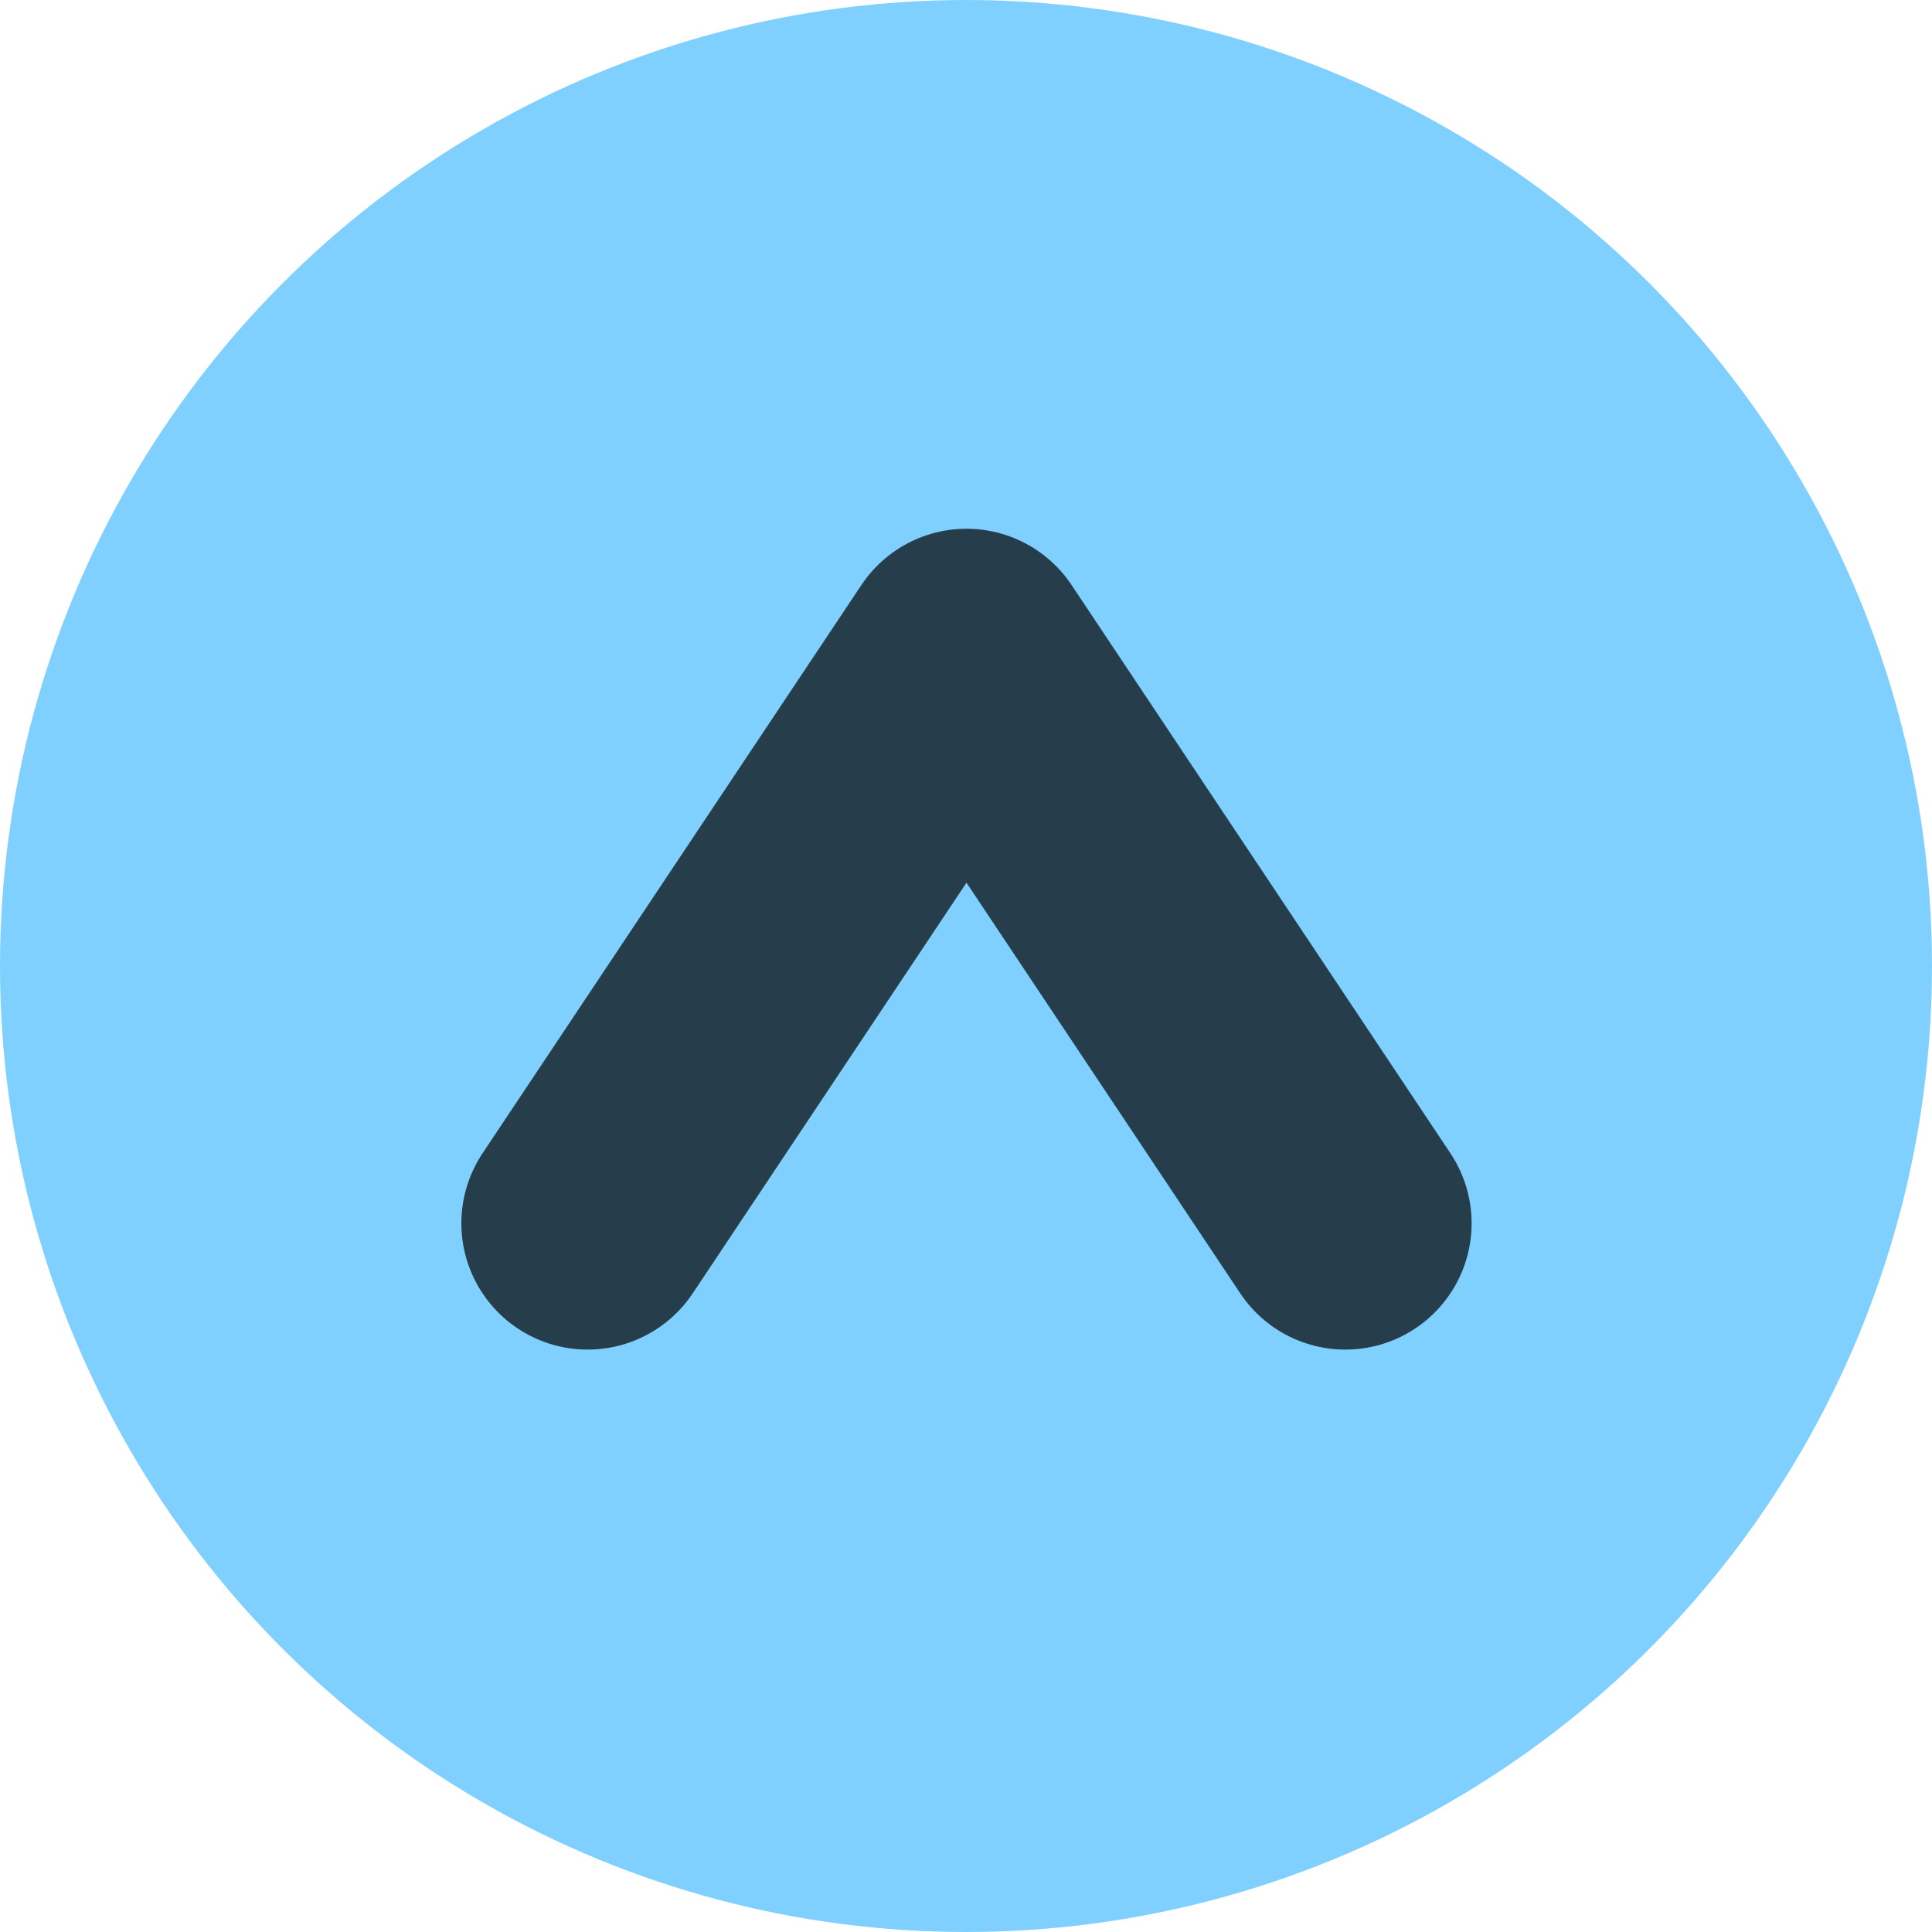
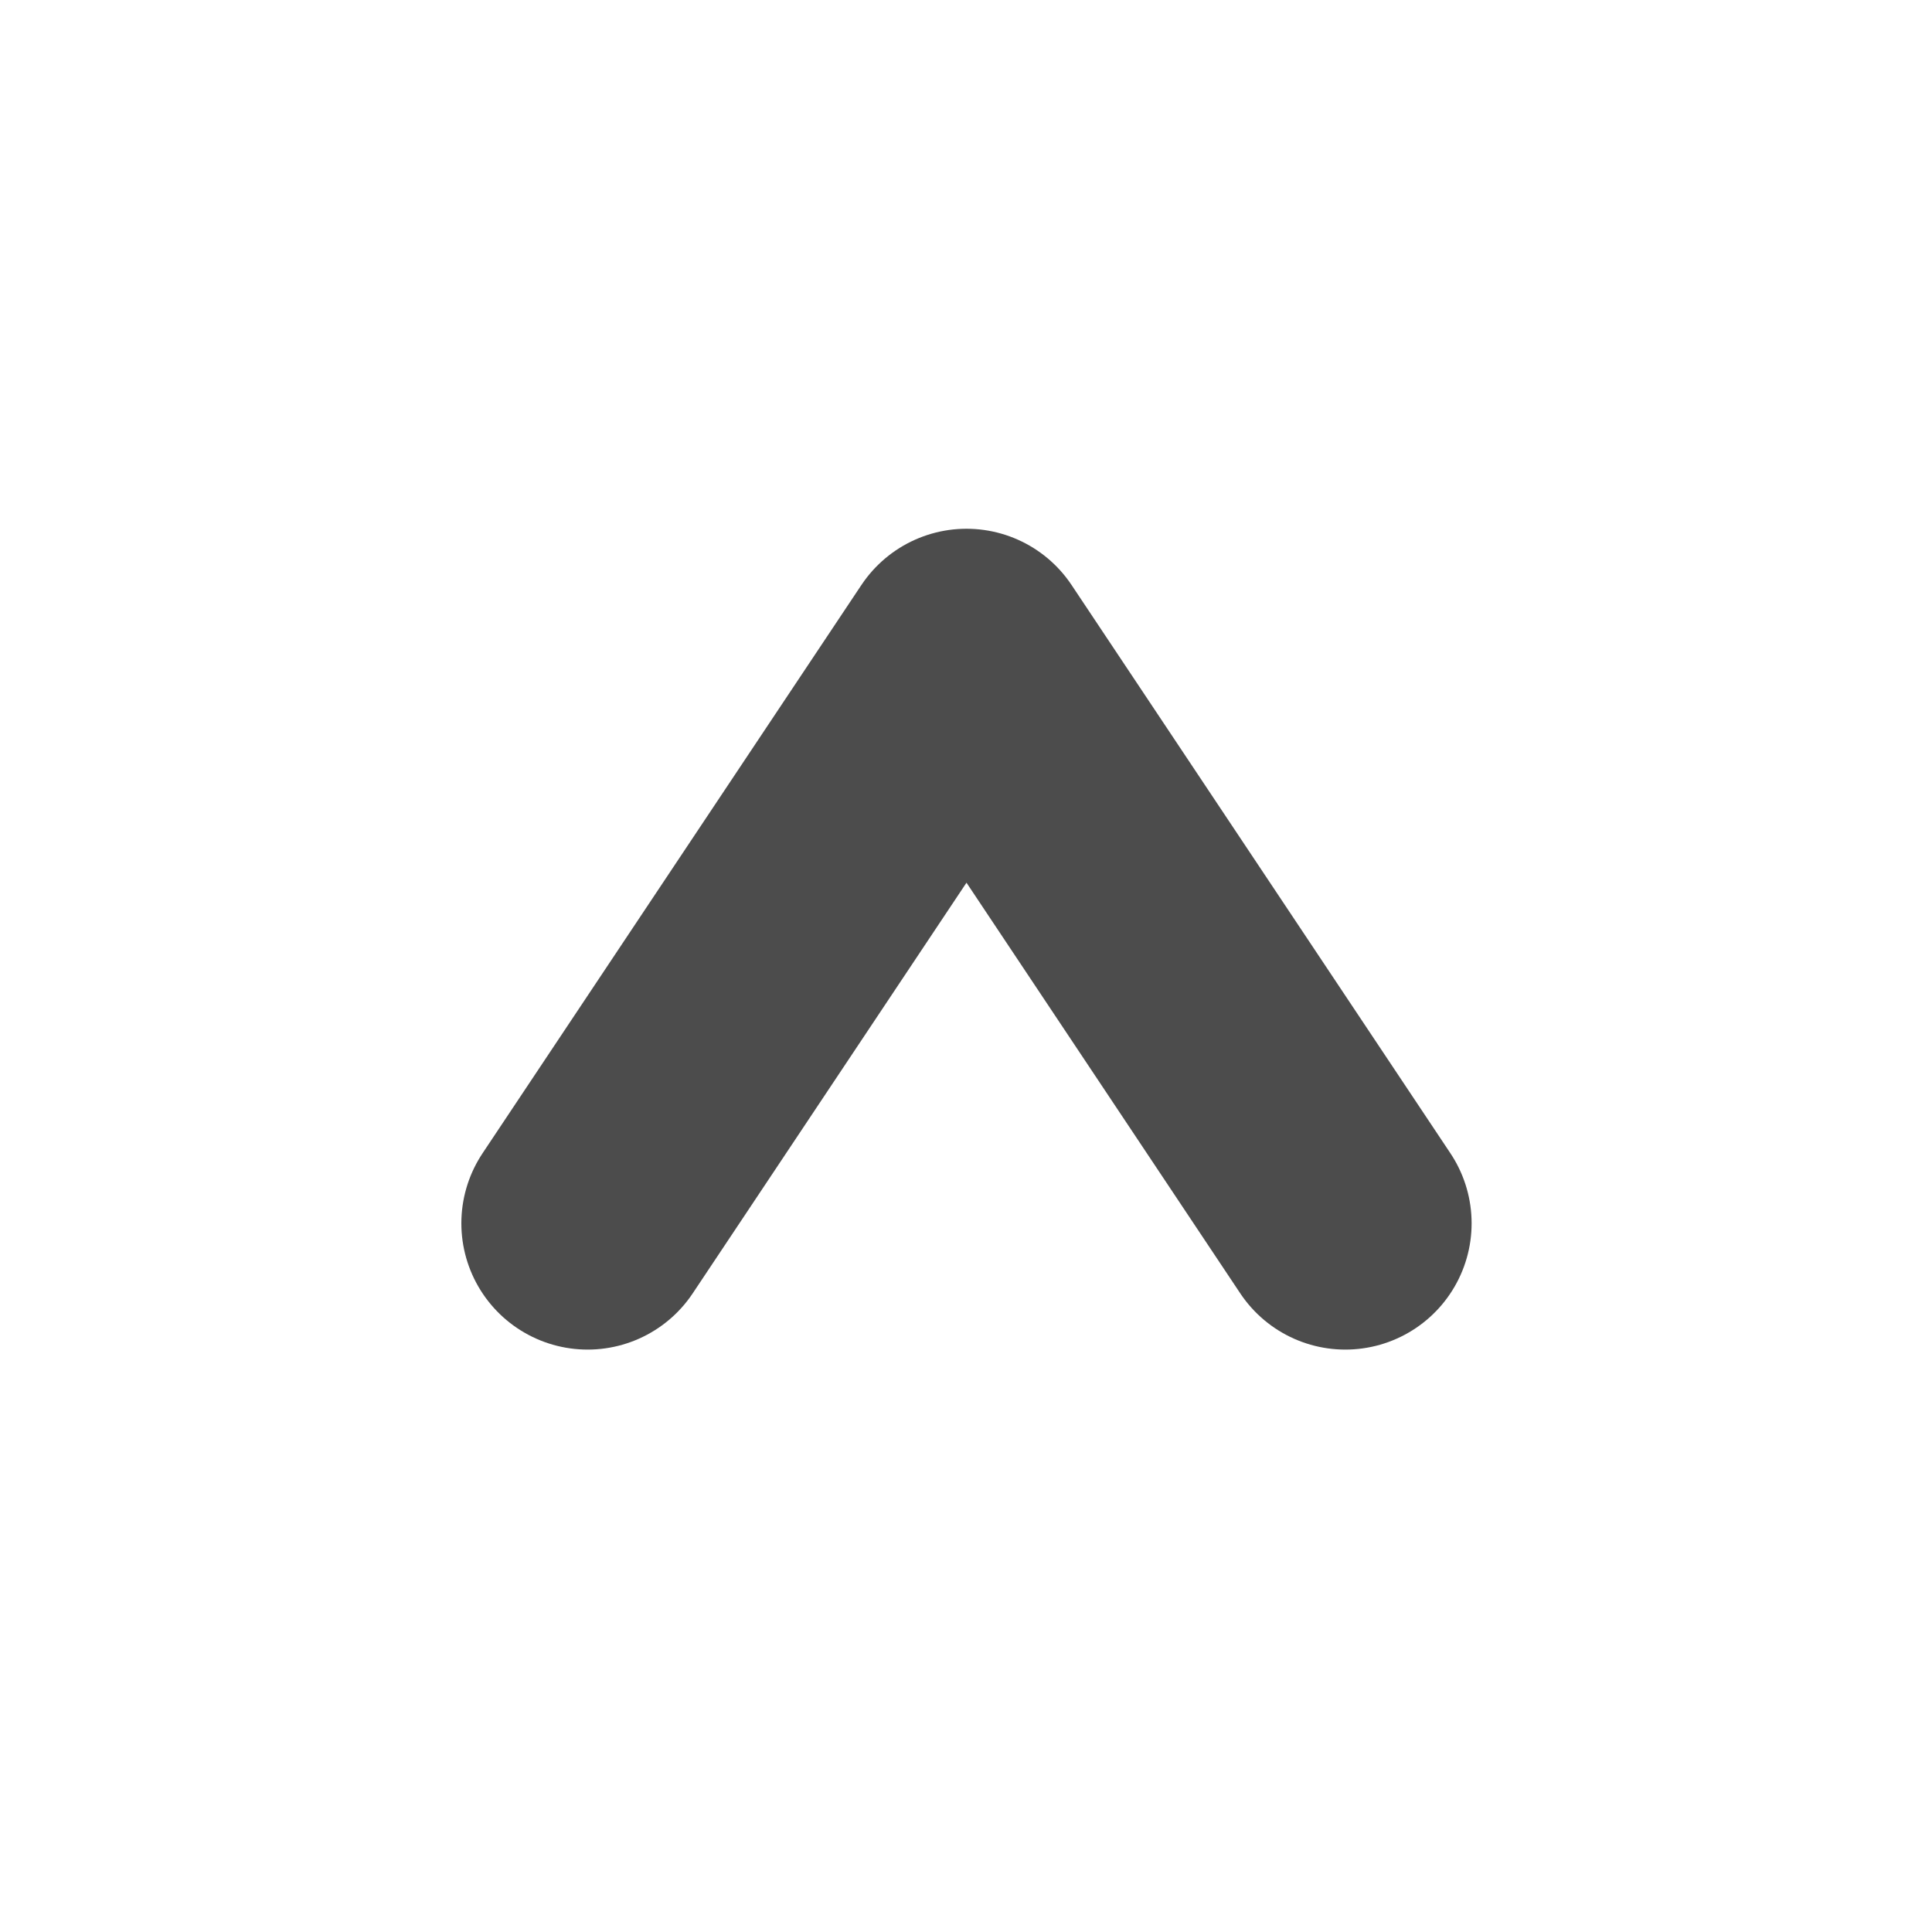
<svg xmlns="http://www.w3.org/2000/svg" xmlns:ns1="http://sodipodi.sourceforge.net/DTD/sodipodi-0.dtd" xmlns:ns2="http://www.inkscape.org/namespaces/inkscape" viewBox="0 0 44 44" version="1.1" id="svg8" ns1:docname="to_top.svg" width="44" height="44" ns2:version="1.1.2 (b8e25be833, 2022-02-05)">
  <defs id="defs12" />
  <ns1:namedview id="namedview10" pagecolor="#ffffff" bordercolor="#666666" borderopacity="1.0" ns2:pageshadow="2" ns2:pageopacity="0.0" ns2:pagecheckerboard="0" showgrid="false" units="px" height="44px" ns2:zoom="12.241786" ns2:cx="2.1647168" ns2:cy="19.931732" ns2:window-width="1920" ns2:window-height="1017" ns2:window-x="-8" ns2:window-y="-8" ns2:window-maximized="1" ns2:current-layer="svg8" />
  <title id="title2">アセット 317</title>
-   <circle style="opacity:0.5;fill:#00a3ff;fill-opacity:1;stroke-width:2.288" id="path1671" cx="22" cy="22" ns2:export-filename="D:\Website\original_files\icon\up.png" ns2:export-xdpi="174.07483" ns2:export-ydpi="174.07483" r="22" />
  <rect width="48" height="48" fill="none" id="rect4" x="0" y="0" />
  <polyline points="21 18 30 24 21 30" fill="none" stroke="#000000" stroke-linecap="round" stroke-linejoin="round" stroke-width="4" id="polyline6" transform="matrix(0,-1.438,1.438,0,-12.501,58.058)" style="opacity:0.7" />
</svg>